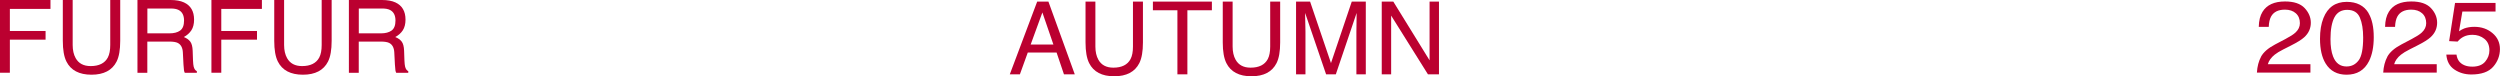
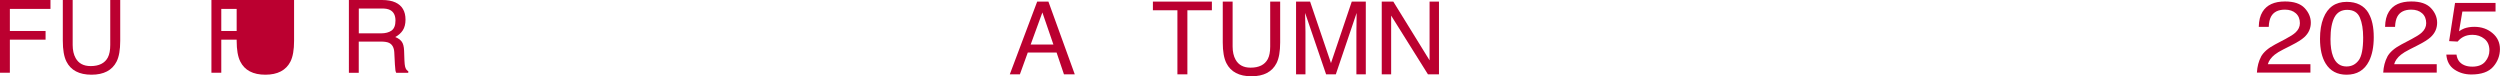
<svg xmlns="http://www.w3.org/2000/svg" id="_レイヤー_2" viewBox="0 0 443.77 13.54">
  <defs>
    <style>.cls-1{fill:#bb0030;}</style>
  </defs>
  <g id="Design">
    <path class="cls-1" d="M184.12.28h1.98l4.68,12.91h-1.92l-1.31-3.87h-5.11l-1.4,3.87h-1.79l4.86-12.91ZM186.99,7.91l-1.96-5.7-2.08,5.7h4.04Z" />
-     <path class="cls-1" d="M194.44.28v7.98c0,.94.18,1.72.53,2.34.53.94,1.41,1.41,2.66,1.41,1.49,0,2.51-.51,3.05-1.52.29-.55.43-1.29.43-2.22V.28h1.77v7.25c0,1.59-.21,2.81-.64,3.67-.79,1.56-2.28,2.34-4.46,2.34s-3.67-.78-4.45-2.34c-.43-.86-.64-2.08-.64-3.67V.28h1.77Z" />
    <path class="cls-1" d="M215.12.28v1.54h-4.35v11.37h-1.77V1.82h-4.35V.28h10.47Z" />
    <path class="cls-1" d="M218.8.28v7.98c0,.94.18,1.72.53,2.34.53.94,1.41,1.41,2.66,1.41,1.49,0,2.51-.51,3.05-1.52.29-.55.43-1.29.43-2.22V.28h1.77v7.25c0,1.59-.21,2.81-.64,3.67-.79,1.56-2.28,2.34-4.46,2.34s-3.67-.78-4.45-2.34c-.43-.86-.64-2.08-.64-3.67V.28h1.77Z" />
    <path class="cls-1" d="M230.04.28h2.51l3.71,10.92,3.69-10.92h2.49v12.91h-1.67v-7.62c0-.26,0-.7.02-1.31s.02-1.26.02-1.96l-3.69,10.89h-1.73l-3.72-10.89v.4c0,.32,0,.8.03,1.45s.03,1.12.03,1.43v7.62h-1.67V.28Z" />
    <path class="cls-1" d="M245.26.28h2.06l6.44,10.43V.28h1.67v12.91h-1.96l-6.53-10.42v10.42h-1.67V.28Z" />
    <path class="cls-1" d="M401.34,10.08c.43-.8,1.26-1.53,2.51-2.19l1.86-.98c.83-.44,1.41-.81,1.75-1.13.53-.49.79-1.04.79-1.67,0-.73-.24-1.32-.72-1.75s-1.13-.65-1.93-.65c-1.19,0-2.02.41-2.47,1.23-.24.44-.38,1.05-.41,1.83h-1.77c.02-1.1.24-1.99.67-2.68.75-1.22,2.08-1.83,3.99-1.83,1.59,0,2.74.39,3.48,1.17.73.78,1.1,1.65,1.1,2.6,0,1.01-.39,1.87-1.17,2.58-.45.42-1.26.92-2.43,1.51l-1.32.67c-.63.32-1.13.62-1.49.91-.64.51-1.05,1.08-1.22,1.7h7.56v1.49h-9.5c.06-1.08.31-2.03.74-2.83Z" />
    <path class="cls-1" d="M420.43,2.34c.62,1.04.93,2.46.93,4.26,0,1.71-.28,3.13-.84,4.25-.81,1.61-2.14,2.41-3.98,2.41-1.66,0-2.9-.66-3.71-1.97-.68-1.1-1.01-2.57-1.01-4.41,0-1.43.2-2.66.61-3.68.76-1.91,2.14-2.87,4.13-2.87,1.79,0,3.09.67,3.89,2.01ZM418.68,10.72c.54-.73.8-2.08.8-4.06,0-1.43-.19-2.61-.58-3.53-.39-.92-1.14-1.38-2.26-1.38-1.03,0-1.78.44-2.25,1.31-.47.88-.71,2.17-.71,3.87,0,1.28.15,2.31.46,3.09.46,1.19,1.26,1.78,2.38,1.78.9,0,1.62-.36,2.16-1.09Z" />
    <path class="cls-1" d="M423.76,10.08c.43-.8,1.26-1.53,2.51-2.19l1.86-.98c.83-.44,1.41-.81,1.75-1.13.53-.49.79-1.04.79-1.67,0-.73-.24-1.32-.72-1.75s-1.13-.65-1.93-.65c-1.19,0-2.02.41-2.47,1.23-.24.44-.38,1.05-.41,1.83h-1.77c.02-1.1.24-1.99.67-2.68.75-1.22,2.08-1.83,3.99-1.83,1.59,0,2.74.39,3.48,1.17.73.78,1.1,1.65,1.1,2.6,0,1.01-.39,1.87-1.17,2.58-.45.42-1.26.92-2.43,1.51l-1.32.67c-.63.32-1.13.62-1.49.91-.64.51-1.05,1.08-1.22,1.7h7.56v1.49h-9.5c.06-1.08.31-2.03.74-2.83Z" />
    <path class="cls-1" d="M436.05,9.7c.12.9.58,1.53,1.38,1.87.41.18.89.26,1.43.26,1.03,0,1.79-.3,2.29-.9.5-.6.74-1.26.74-1.99,0-.88-.29-1.56-.88-2.04-.59-.48-1.3-.72-2.12-.72-.6,0-1.11.11-1.54.32-.43.21-.79.5-1.1.88l-1.51-.08,1.05-6.78h7.19v1.53h-5.89l-.59,3.5c.32-.22.63-.39.92-.5.52-.19,1.11-.29,1.79-.29,1.27,0,2.35.37,3.23,1.12.88.74,1.32,1.69,1.32,2.83s-.4,2.24-1.21,3.15c-.81.91-2.1,1.36-3.87,1.36-1.13,0-2.12-.29-2.99-.87s-1.35-1.46-1.45-2.66h1.81Z" />
    <path class="cls-1" d="M0,0h8.96v1.58H1.75v3.92h6.34v1.54H1.75v5.87H0V0Z" />
    <path class="cls-1" d="M12.9,0v7.98c0,.94.18,1.72.53,2.34.53.94,1.41,1.41,2.66,1.41,1.49,0,2.51-.51,3.05-1.52.29-.55.43-1.29.43-2.22V0h1.77v7.25c0,1.59-.21,2.81-.64,3.67-.79,1.56-2.28,2.34-4.46,2.34s-3.67-.78-4.45-2.34c-.43-.86-.64-2.08-.64-3.67V0h1.77Z" />
-     <path class="cls-1" d="M24.4,0h5.87c.97,0,1.76.14,2.39.43,1.19.55,1.79,1.57,1.79,3.05,0,.77-.16,1.41-.48,1.9s-.77.89-1.34,1.19c.5.21.88.47,1.14.81s.4.88.43,1.63l.06,1.73c.02.49.06.86.12,1.1.11.41.29.67.56.79v.29h-2.14c-.06-.11-.11-.25-.14-.43s-.06-.52-.09-1.02l-.11-2.15c-.04-.84-.34-1.41-.91-1.7-.32-.16-.83-.24-1.53-.24h-3.87v5.54h-1.75V0ZM30.08,5.92c.8,0,1.43-.16,1.89-.49.46-.33.7-.92.7-1.78,0-.92-.32-1.55-.97-1.88-.35-.18-.81-.26-1.39-.26h-4.15v4.41h3.93Z" />
    <path class="cls-1" d="M37.53,0h8.96v1.58h-7.21v3.92h6.34v1.54h-6.34v5.87h-1.75V0Z" />
-     <path class="cls-1" d="M50.43,0v7.98c0,.94.18,1.72.53,2.34.53.94,1.41,1.41,2.66,1.41,1.49,0,2.51-.51,3.05-1.52.29-.55.43-1.29.43-2.22V0h1.77v7.25c0,1.59-.21,2.81-.64,3.67-.79,1.56-2.28,2.34-4.46,2.34s-3.67-.78-4.45-2.34c-.43-.86-.64-2.08-.64-3.67V0h1.77Z" />
+     <path class="cls-1" d="M50.43,0v7.98V0h1.77v7.25c0,1.59-.21,2.81-.64,3.67-.79,1.56-2.28,2.34-4.46,2.34s-3.67-.78-4.45-2.34c-.43-.86-.64-2.08-.64-3.67V0h1.77Z" />
    <path class="cls-1" d="M61.93,0h5.87c.97,0,1.76.14,2.39.43,1.19.55,1.79,1.57,1.79,3.05,0,.77-.16,1.41-.48,1.9s-.77.89-1.34,1.19c.5.21.88.47,1.14.81s.4.88.43,1.63l.06,1.73c.02.49.06.86.12,1.1.11.41.29.67.56.79v.29h-2.14c-.06-.11-.11-.25-.14-.43s-.06-.52-.09-1.02l-.11-2.15c-.04-.84-.34-1.41-.91-1.7-.32-.16-.83-.24-1.53-.24h-3.87v5.54h-1.75V0ZM67.61,5.92c.8,0,1.43-.16,1.89-.49s.7-.92.7-1.78c0-.92-.32-1.55-.97-1.88-.35-.18-.81-.26-1.39-.26h-4.15v4.41h3.93Z" />
  </g>
</svg>